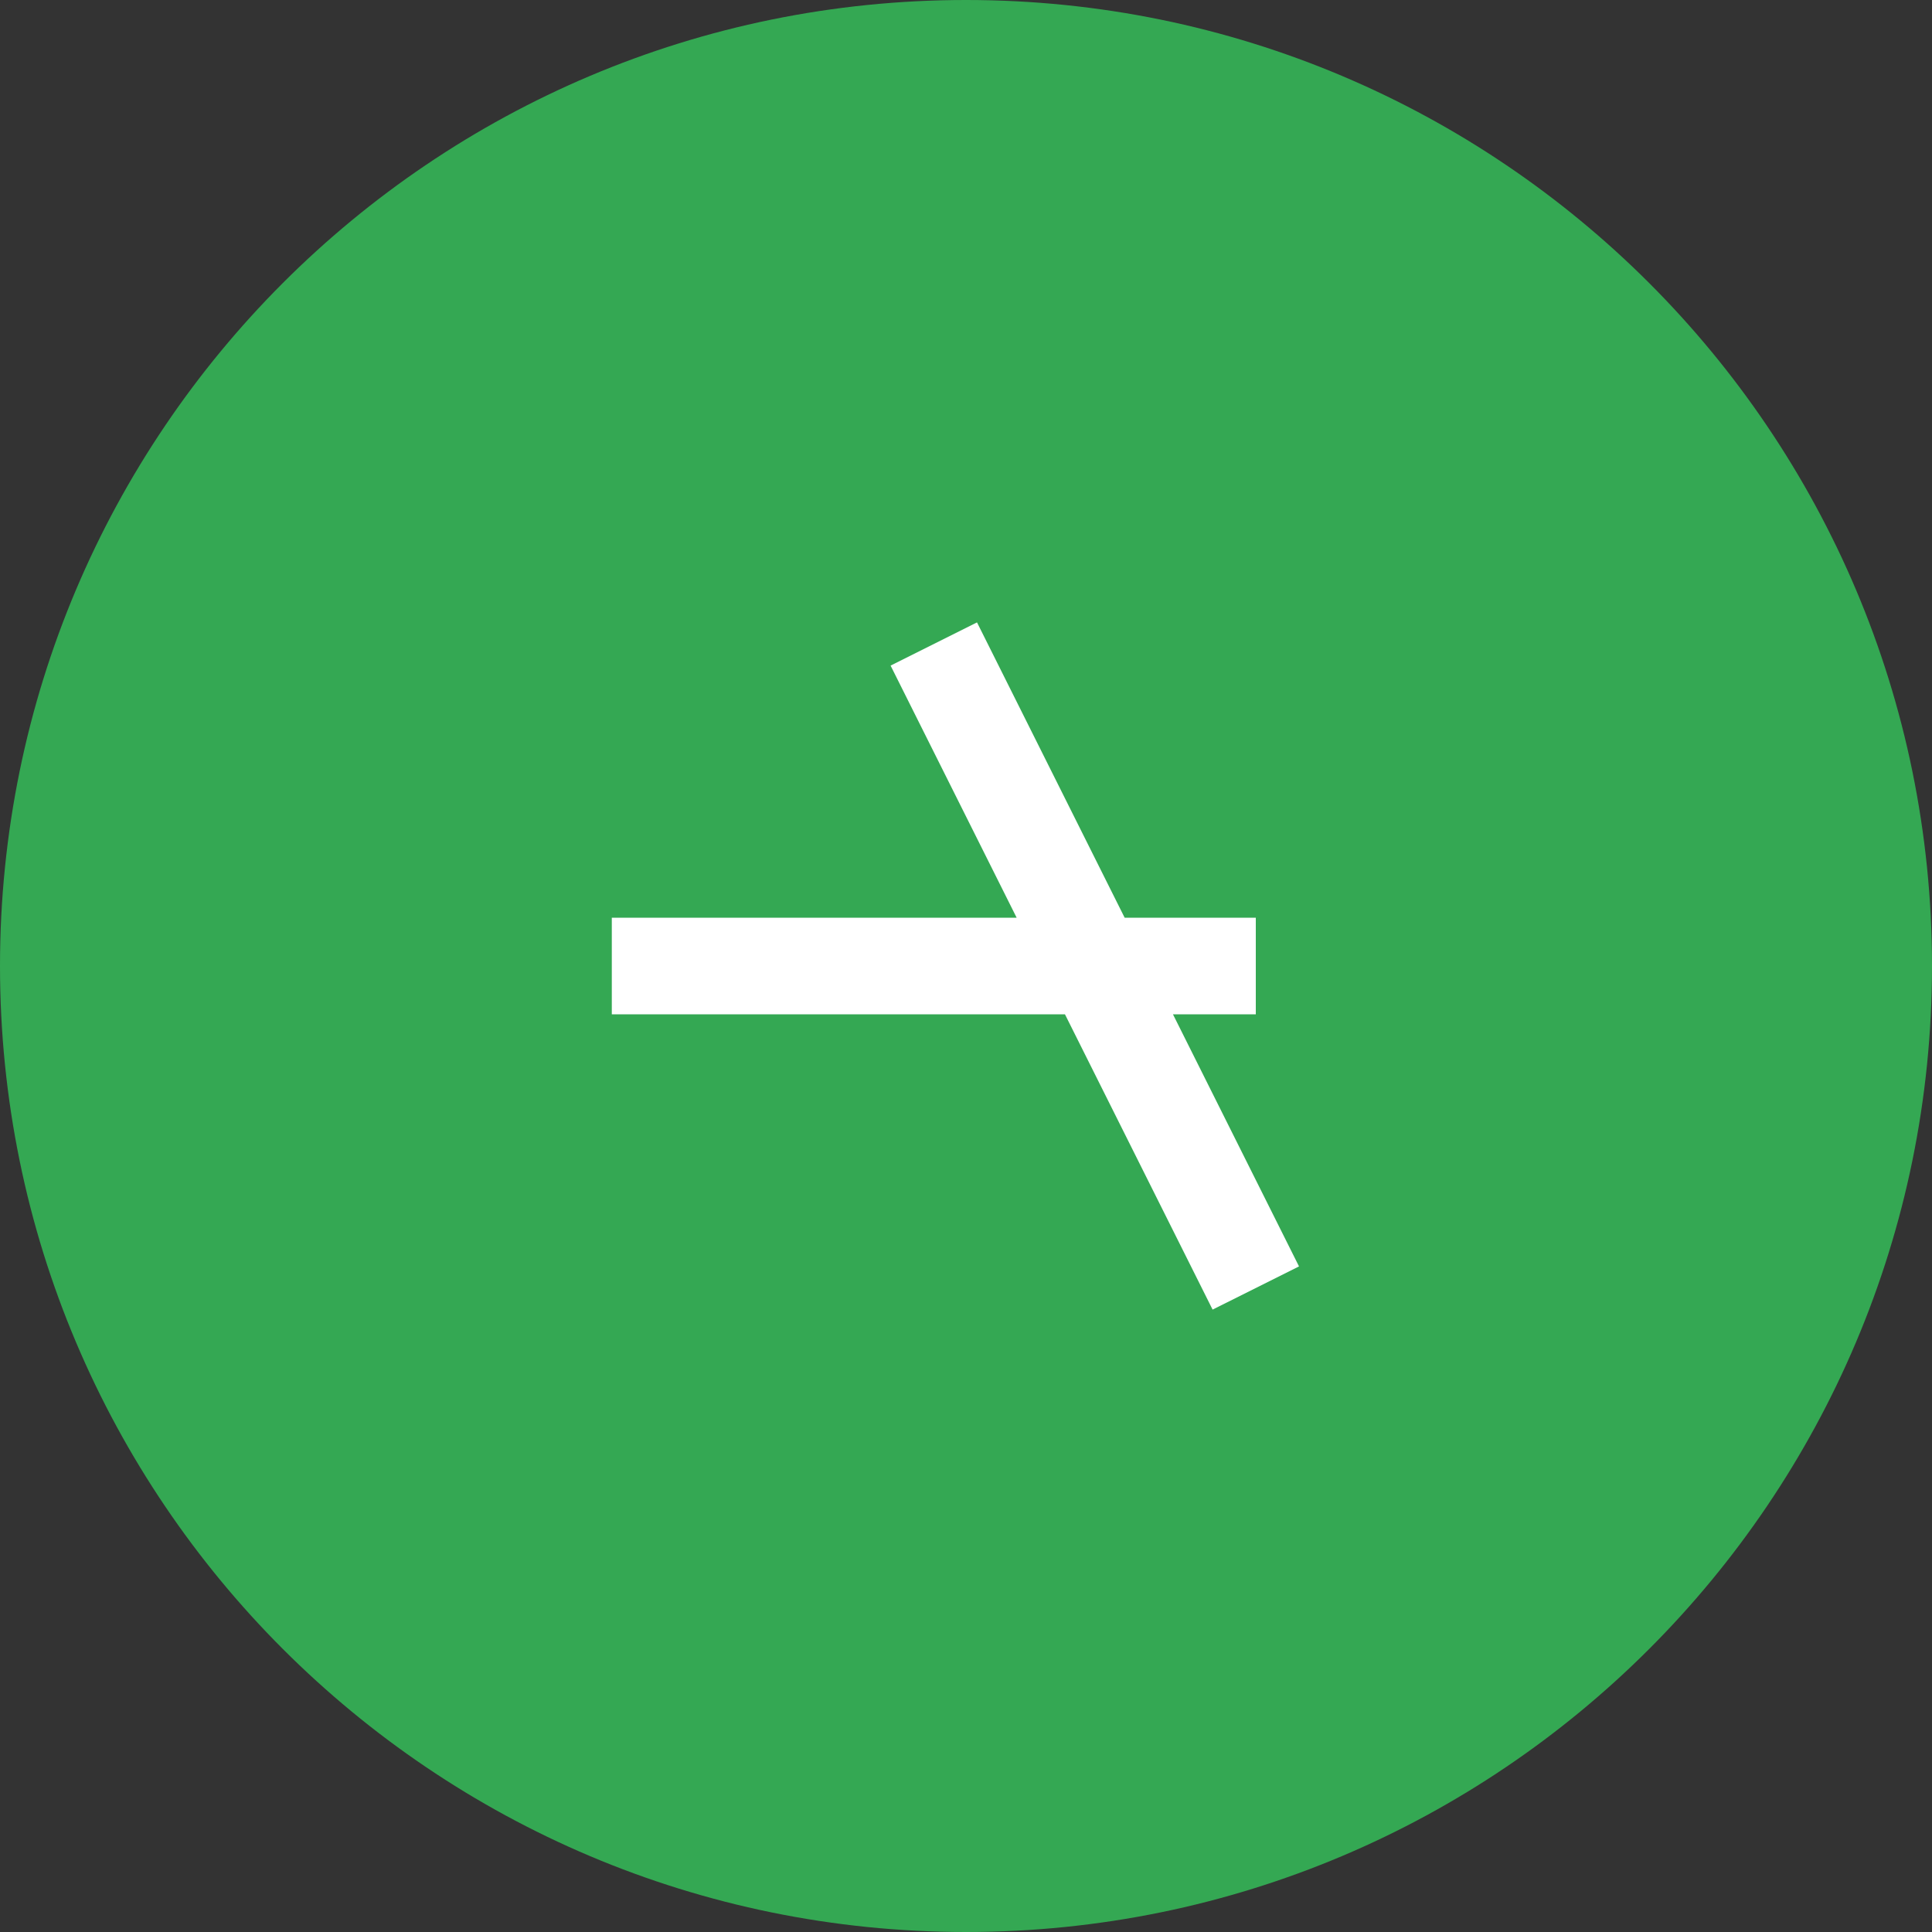
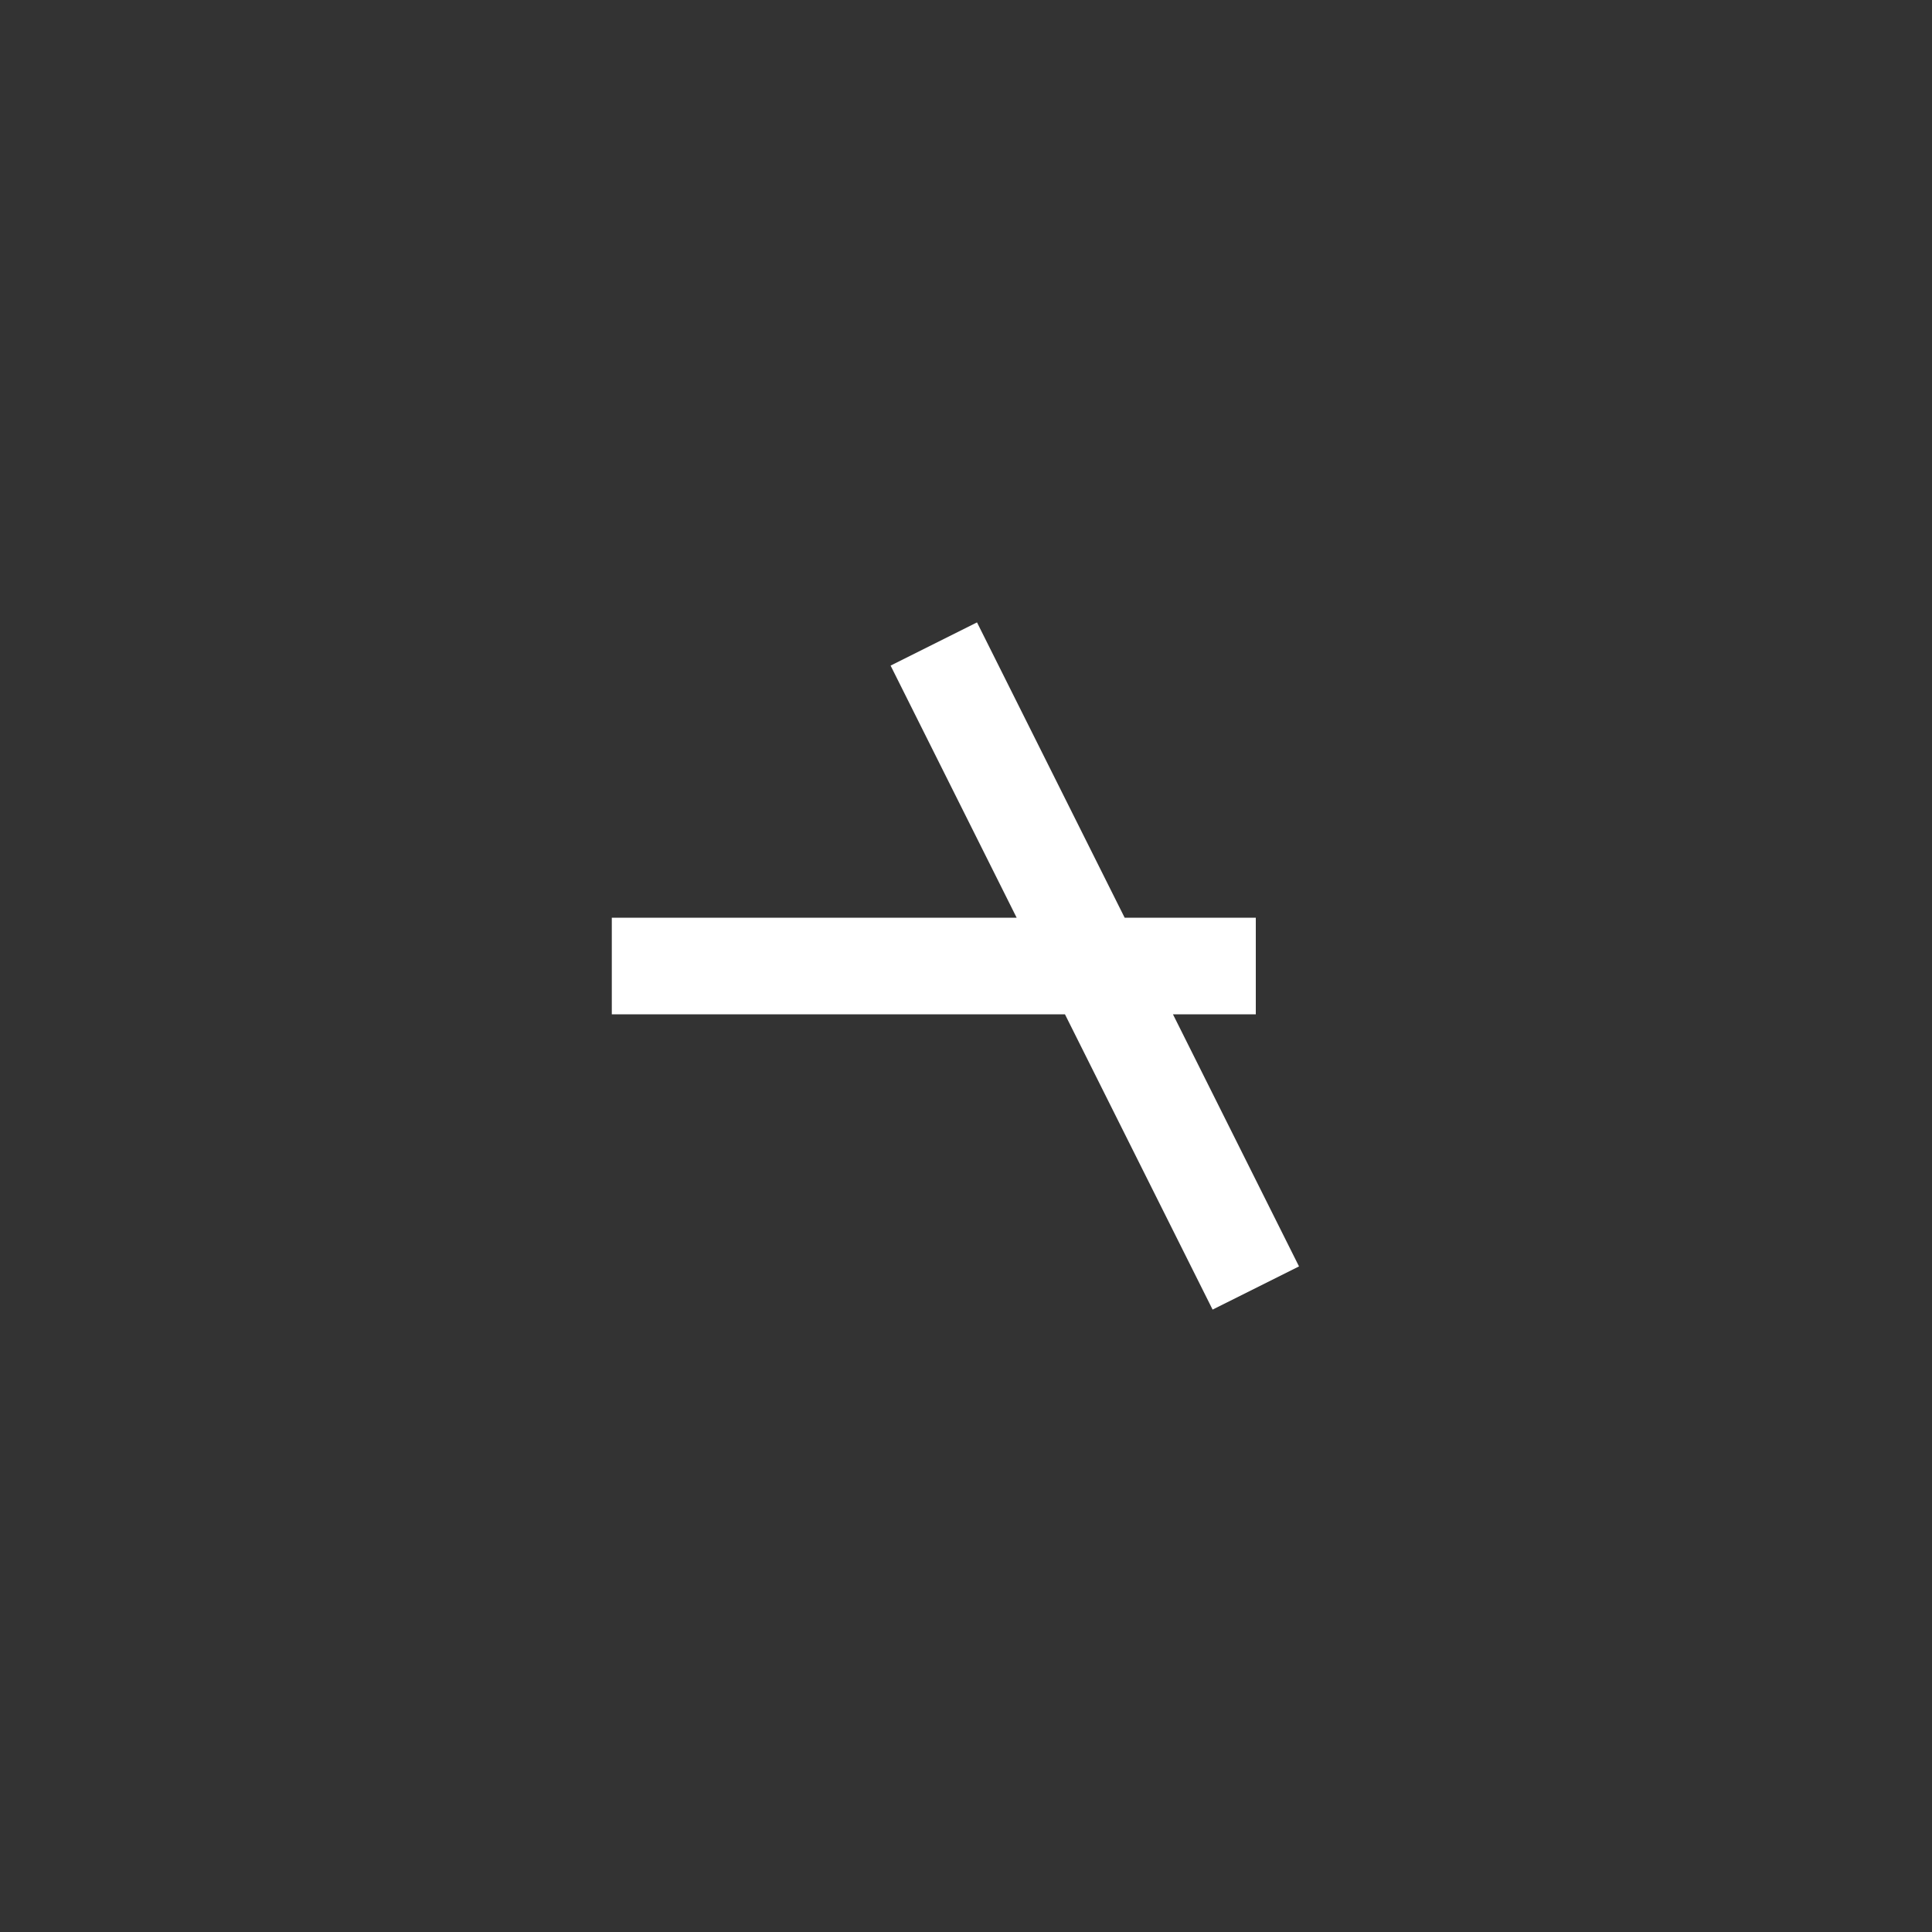
<svg xmlns="http://www.w3.org/2000/svg" width="60" height="60" viewBox="0 0 60 60" fill="none">
  <rect x="0" y="0" width="60" height="60" fill="#333333" stroke="none" />
-   <path d="M30 60C46.569 60 60 46.569 60 30C60 13.431 46.569 0 30 0C13.431 0 0 13.431 0 30C0 46.569 13.431 60 30 60Z" fill="#34A853" />
  <path d="M19 30H39ZM29 20L39 40Z" fill="black" />
  <path d="M19 30H39M29 20L39 40" stroke="white" stroke-width="3" />
</svg>